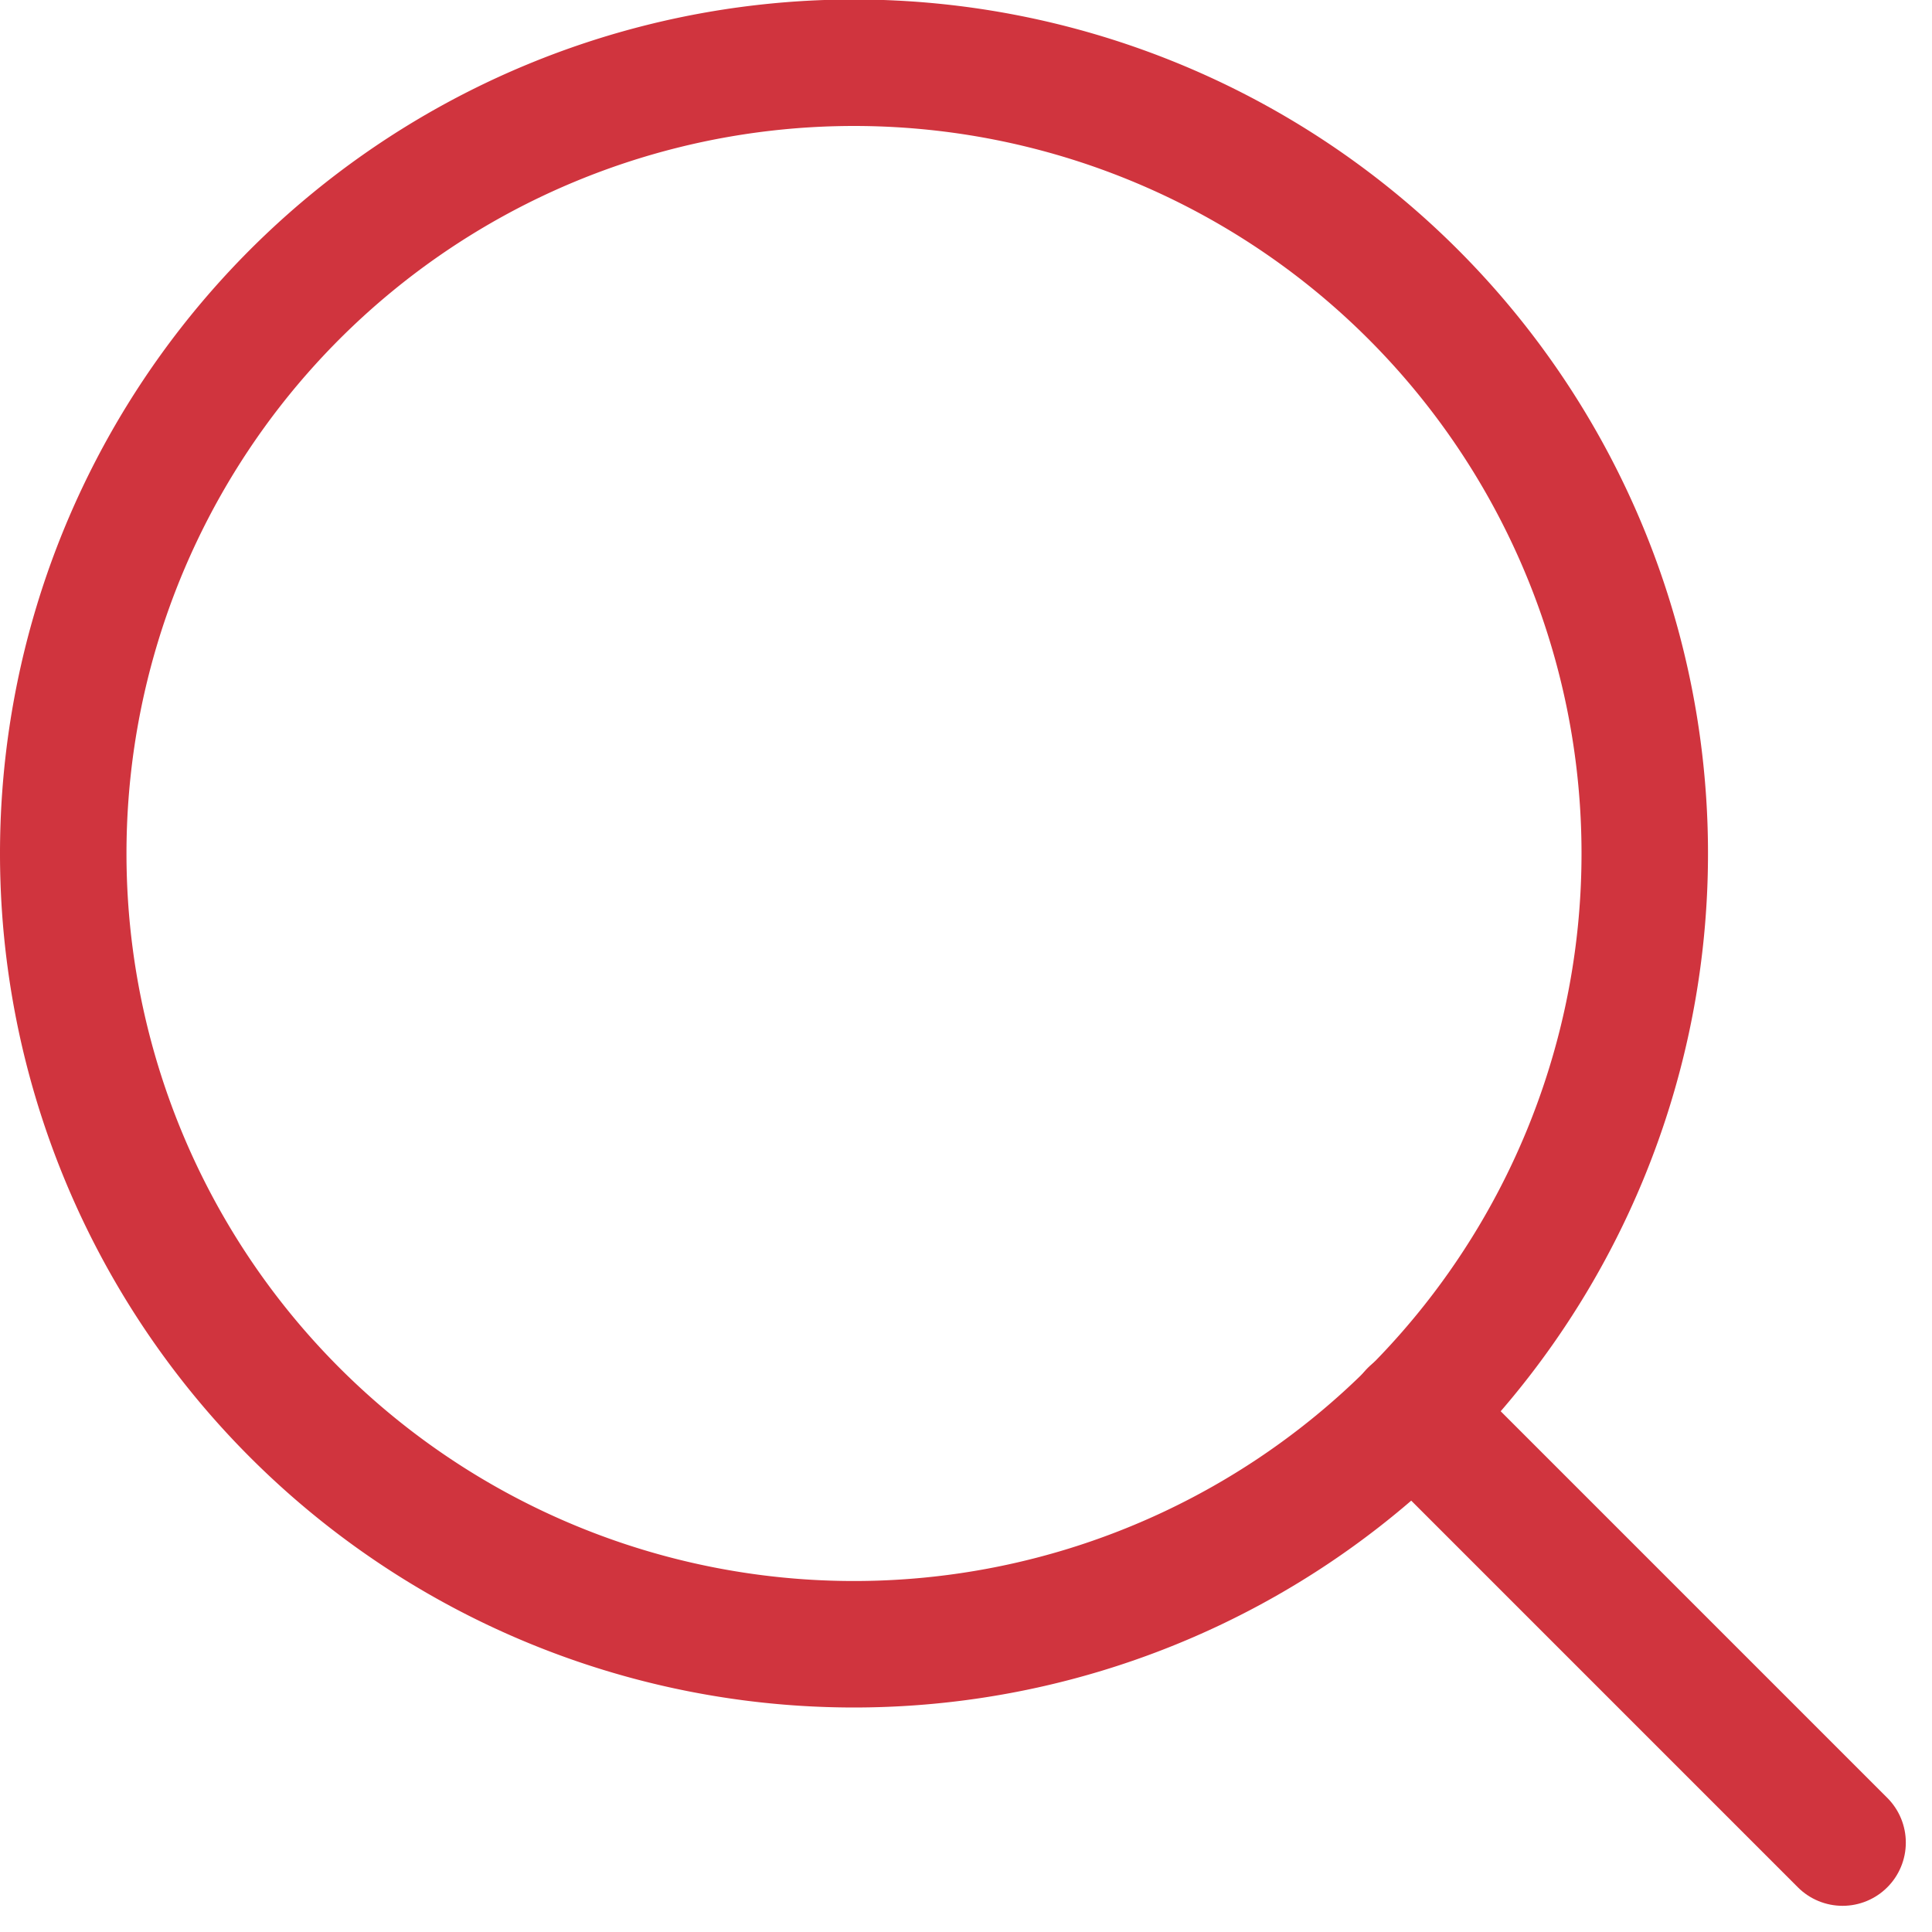
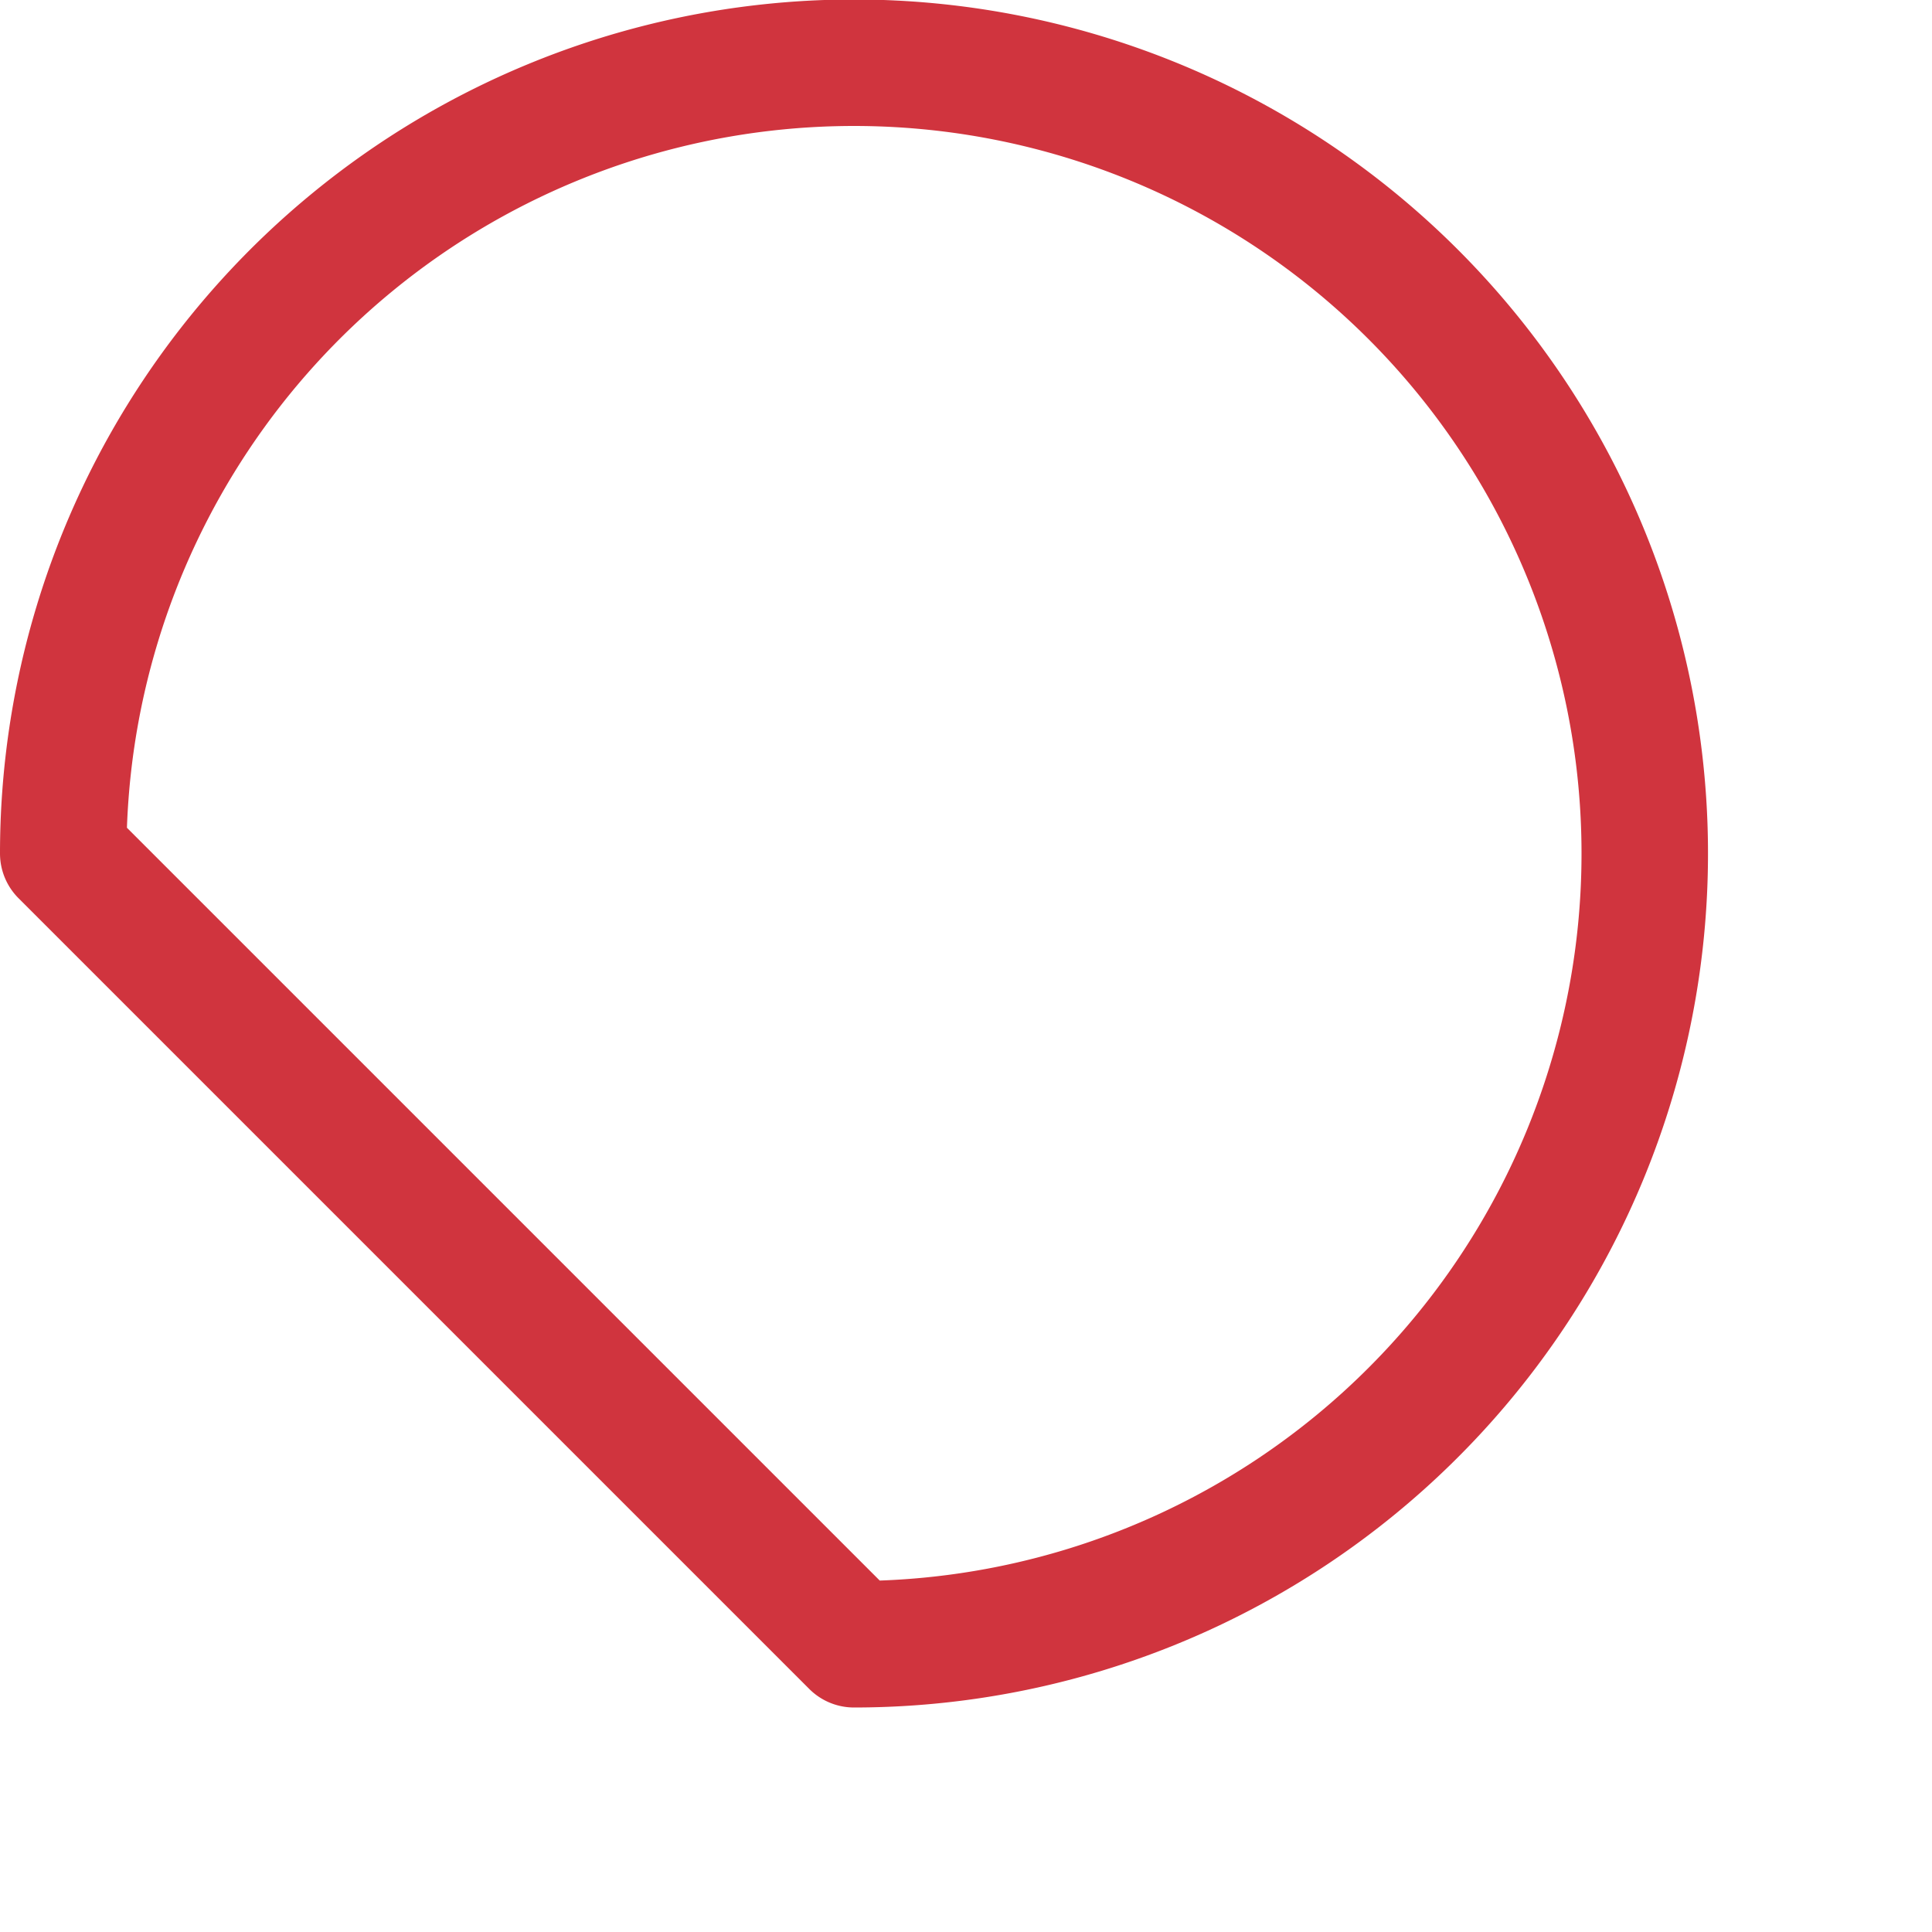
<svg xmlns="http://www.w3.org/2000/svg" width="15.275" height="15.274" viewBox="0 0 15.275 15.274">
  <g id="Group_455" data-name="Group 455" transform="translate(-1200.789 -38.17)">
    <g id="Group_361" data-name="Group 361" transform="translate(1201.289 38.67)">
      <g id="Group_98" data-name="Group 98">
-         <path id="Path_2465" data-name="Path 2465" d="M888.132,53.5a6.252,6.252,0,1,0-6.252-6.252A6.252,6.252,0,0,0,888.132,53.5Z" transform="translate(-881.88 -41)" fill="none" stroke="#d0343e" stroke-linecap="round" stroke-linejoin="round" stroke-width="1" />
-         <path id="Path_2466" data-name="Path 2466" d="M898.93,58.05l-3.4-3.4" transform="translate(-884.862 -43.982)" fill="none" stroke="#d0343e" stroke-linecap="round" stroke-linejoin="round" stroke-width="1" />
+         <path id="Path_2465" data-name="Path 2465" d="M888.132,53.5a6.252,6.252,0,1,0-6.252-6.252Z" transform="translate(-881.88 -41)" fill="none" stroke="#d0343e" stroke-linecap="round" stroke-linejoin="round" stroke-width="1" />
      </g>
    </g>
  </g>
</svg>